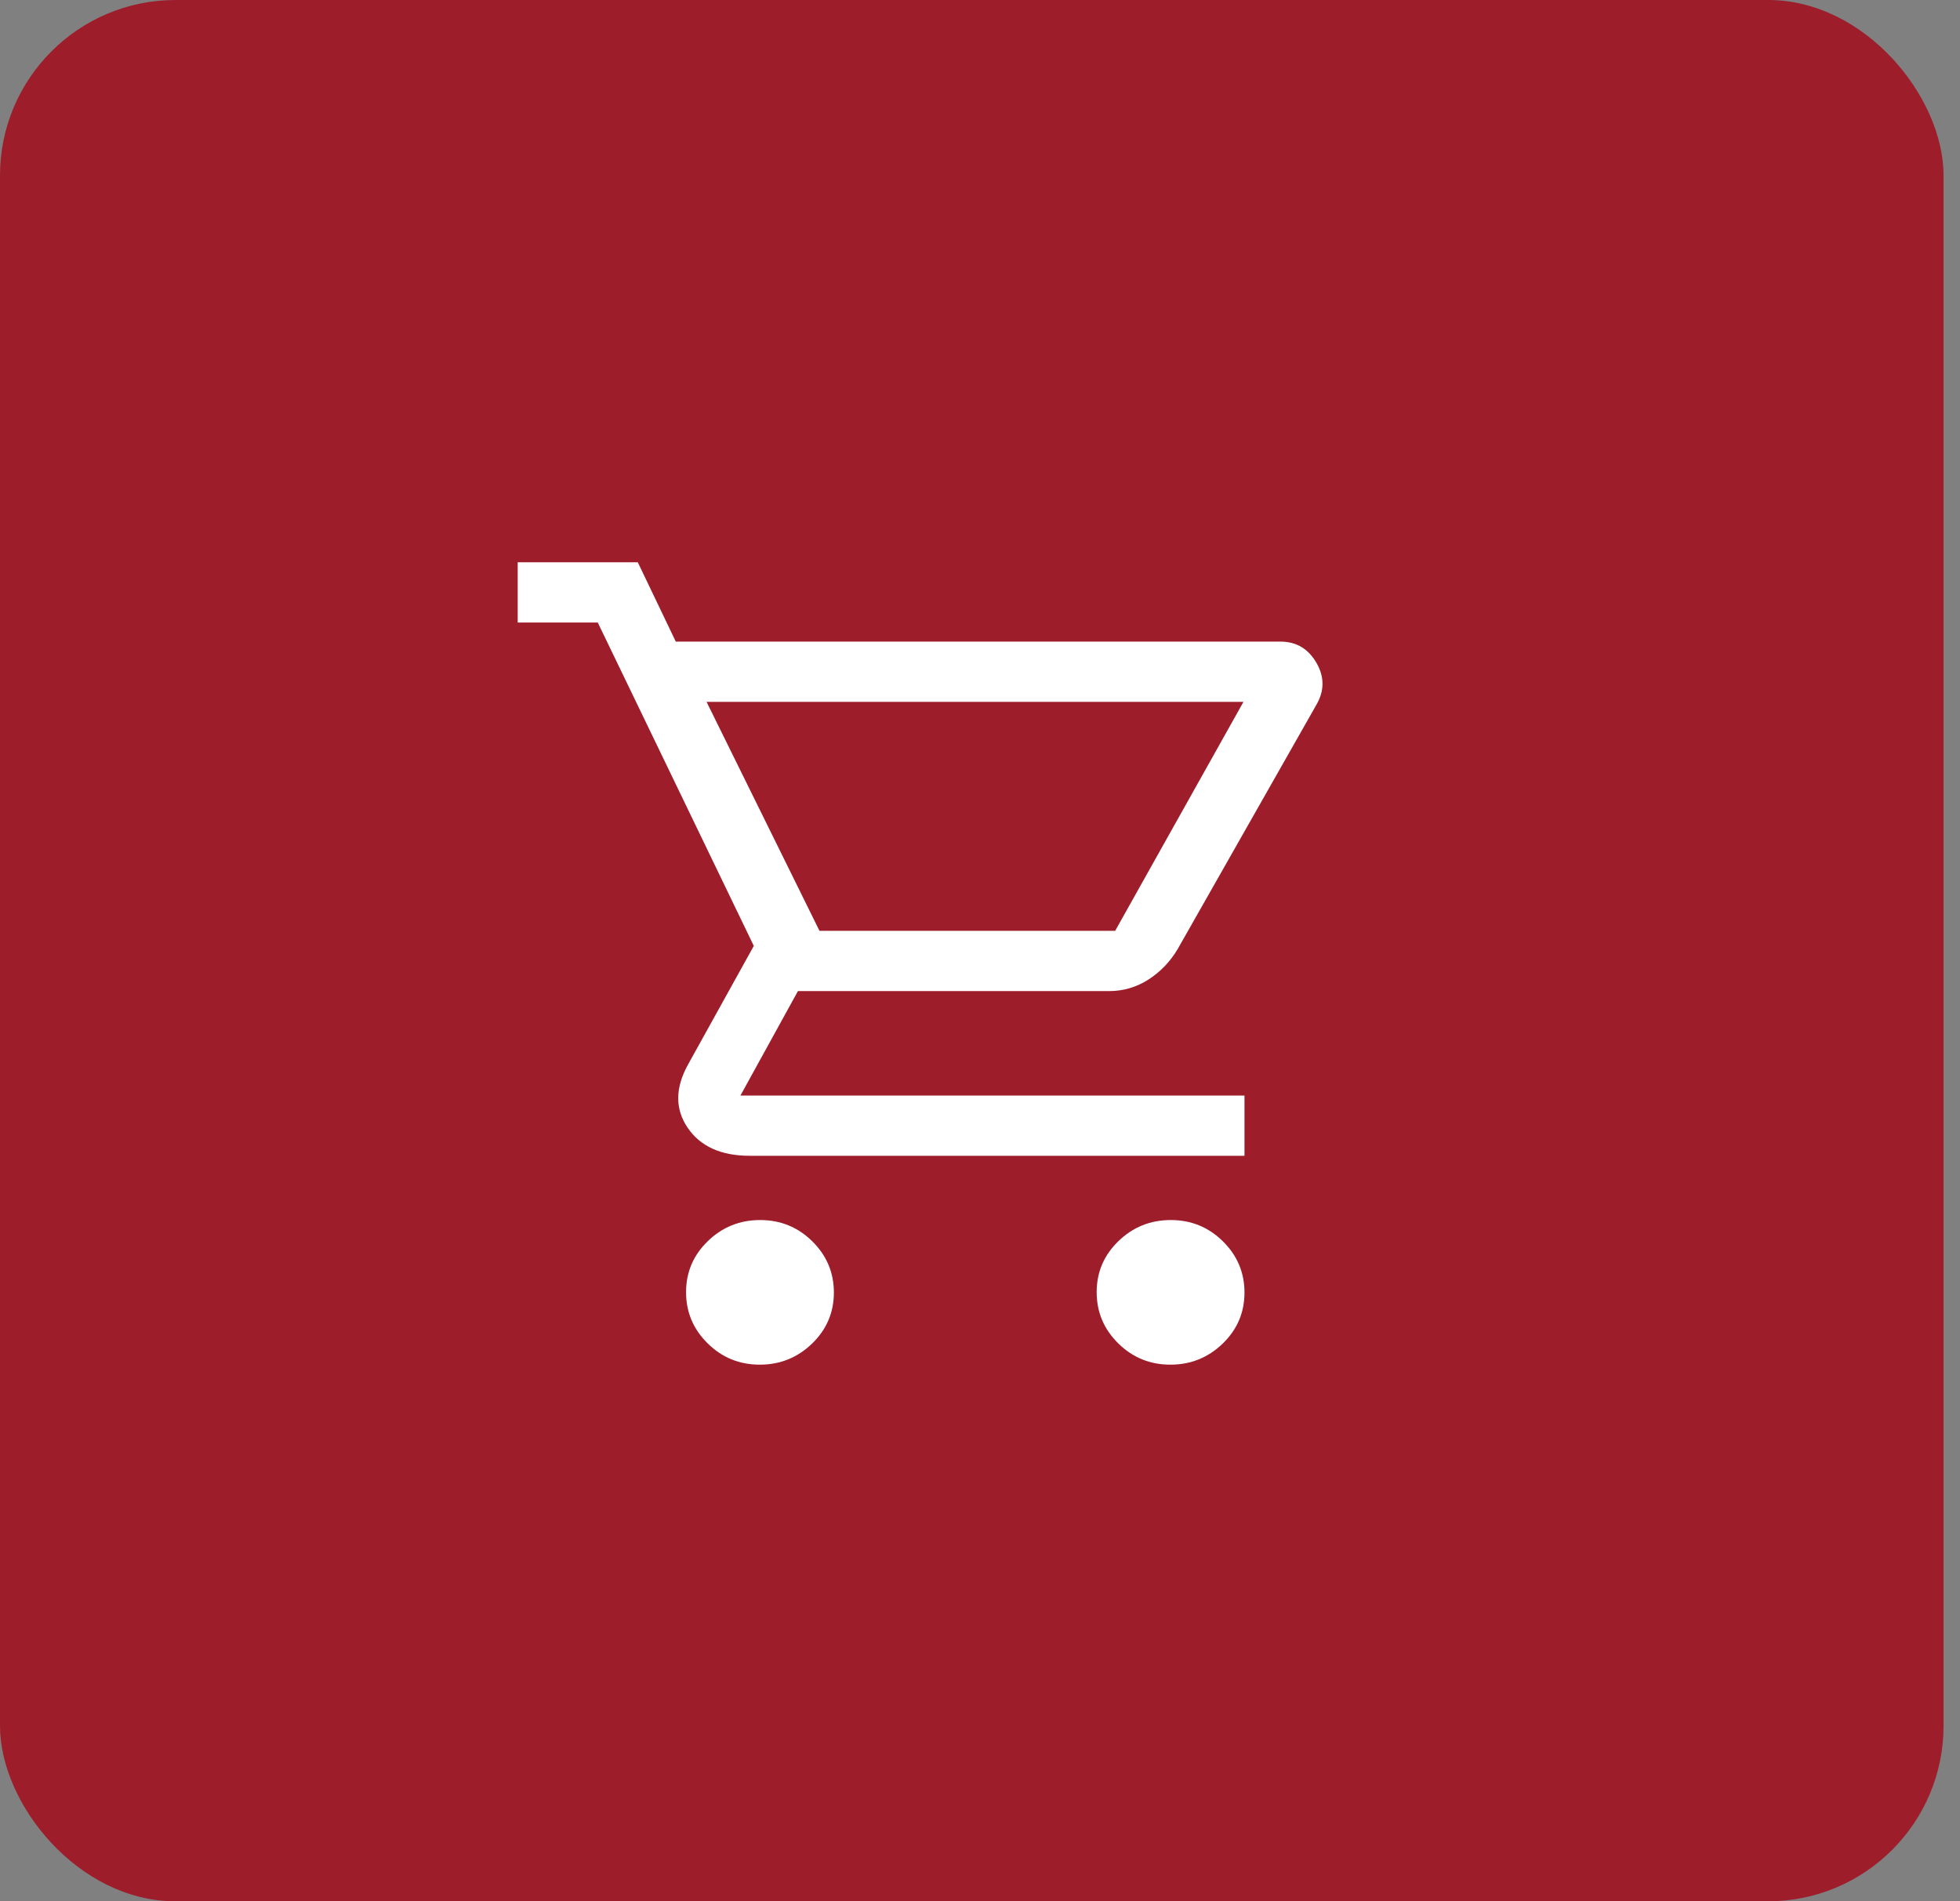
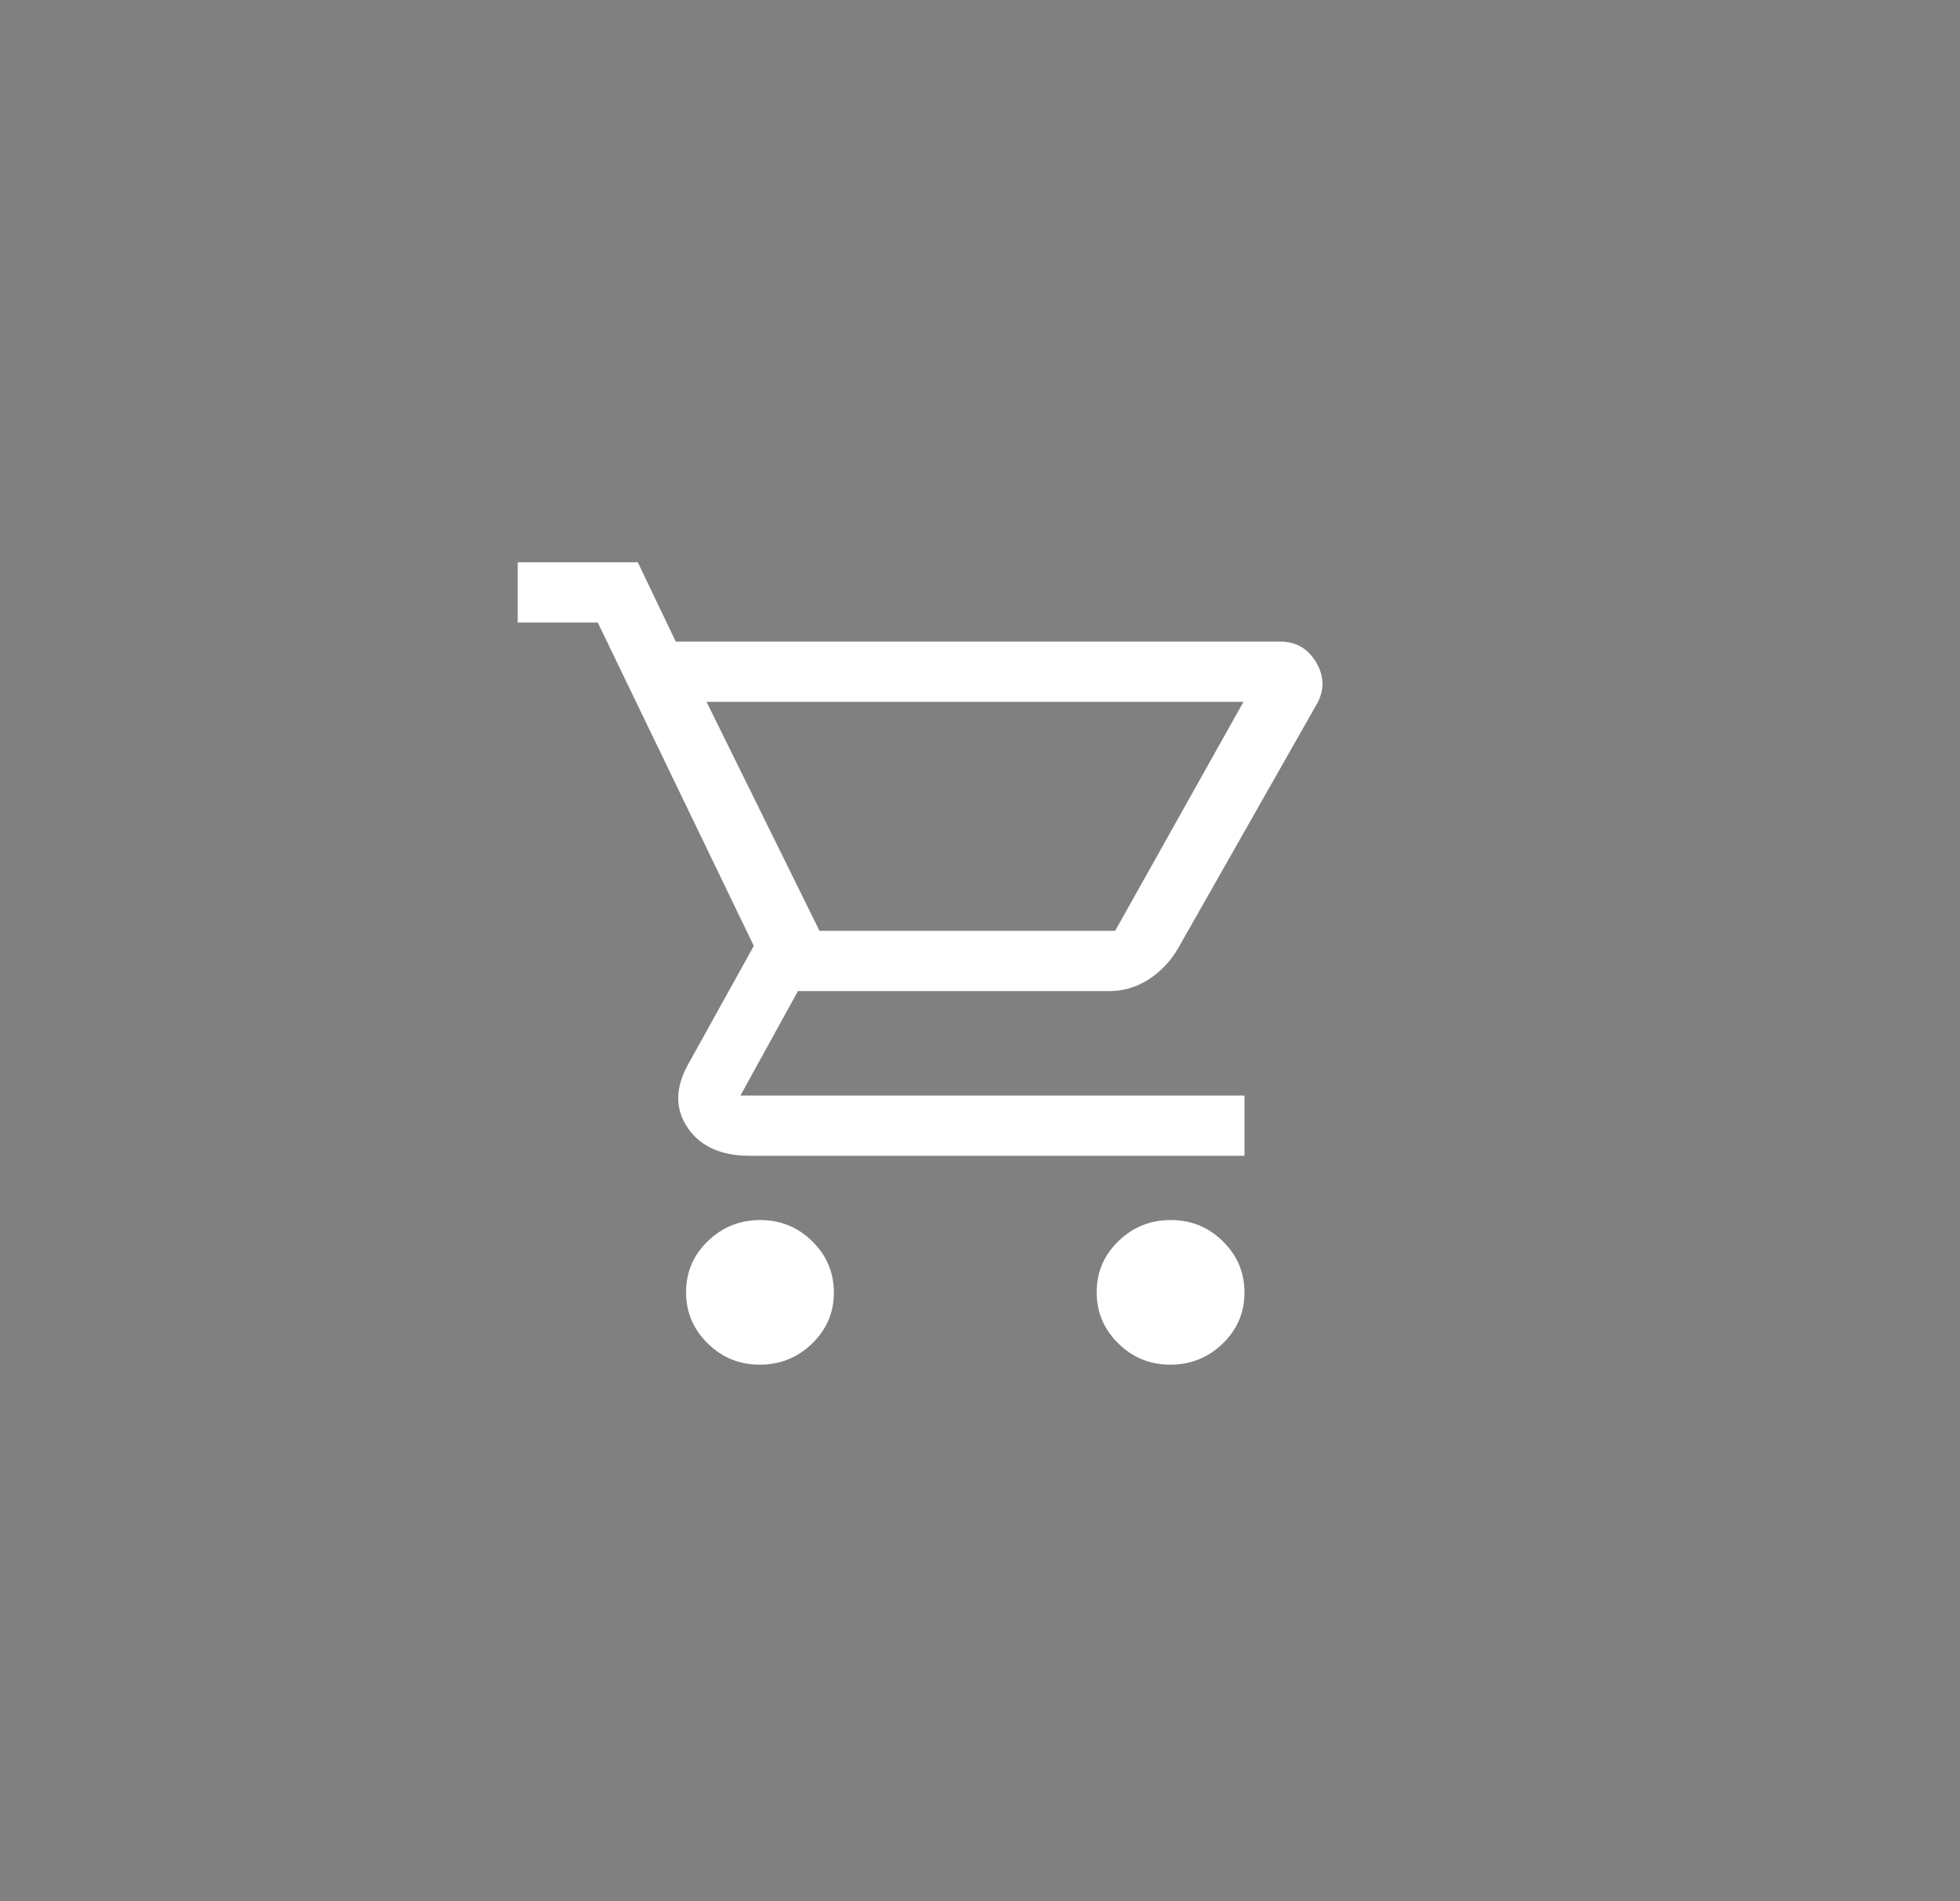
<svg xmlns="http://www.w3.org/2000/svg" width="67" height="65" viewBox="0 0 67 65" fill="none">
  <rect x="0" y="0" width="67" height="65" fill="#808080" stroke="none" />
-   <rect x="-6.10352e-05" width="66.438" height="65" rx="6" fill="#9D1D2B" />
  <mask id="mask0_2_36883" style="mask-type:alpha" maskUnits="userSpaceOnUse" x="15" y="16" width="35" height="34">
    <rect x="15.907" y="16.477" width="33.687" height="32.958" fill="#D9D9D9" />
  </mask>
  <g mask="url(#mask0_2_36883)">
    <path d="M25.971 46.654C25.274 46.654 24.68 46.411 24.189 45.925C23.697 45.44 23.452 44.856 23.452 44.175C23.452 43.493 23.7 42.911 24.196 42.431C24.692 41.95 25.289 41.71 25.986 41.71C26.682 41.71 27.276 41.953 27.768 42.438C28.259 42.924 28.505 43.507 28.505 44.189C28.505 44.871 28.256 45.452 27.76 45.933C27.264 46.413 26.668 46.654 25.971 46.654ZM40.007 46.654C39.31 46.654 38.716 46.411 38.225 45.925C37.733 45.44 37.488 44.856 37.488 44.175C37.488 43.493 37.736 42.911 38.232 42.431C38.728 41.95 39.325 41.71 40.022 41.71C40.719 41.71 41.313 41.953 41.804 42.438C42.295 42.924 42.541 43.507 42.541 44.189C42.541 44.871 42.293 45.452 41.797 45.933C41.3 46.413 40.704 46.654 40.007 46.654ZM24.153 23.995L28.013 31.823H38.12L42.506 23.995H24.153ZM23.101 21.935H43.772C44.309 21.935 44.718 22.176 44.998 22.656C45.278 23.137 45.278 23.617 44.997 24.098L40.26 32.441C40.003 32.875 39.669 33.224 39.258 33.488C38.847 33.751 38.397 33.883 37.909 33.883H27.276L25.311 37.453H42.541V39.513H25.627C24.645 39.513 23.937 39.192 23.504 38.551C23.072 37.911 23.077 37.19 23.522 36.389L25.768 32.338L20.434 21.283H17.697V19.223H21.802L23.101 21.935Z" fill="white" />
  </g>
</svg>